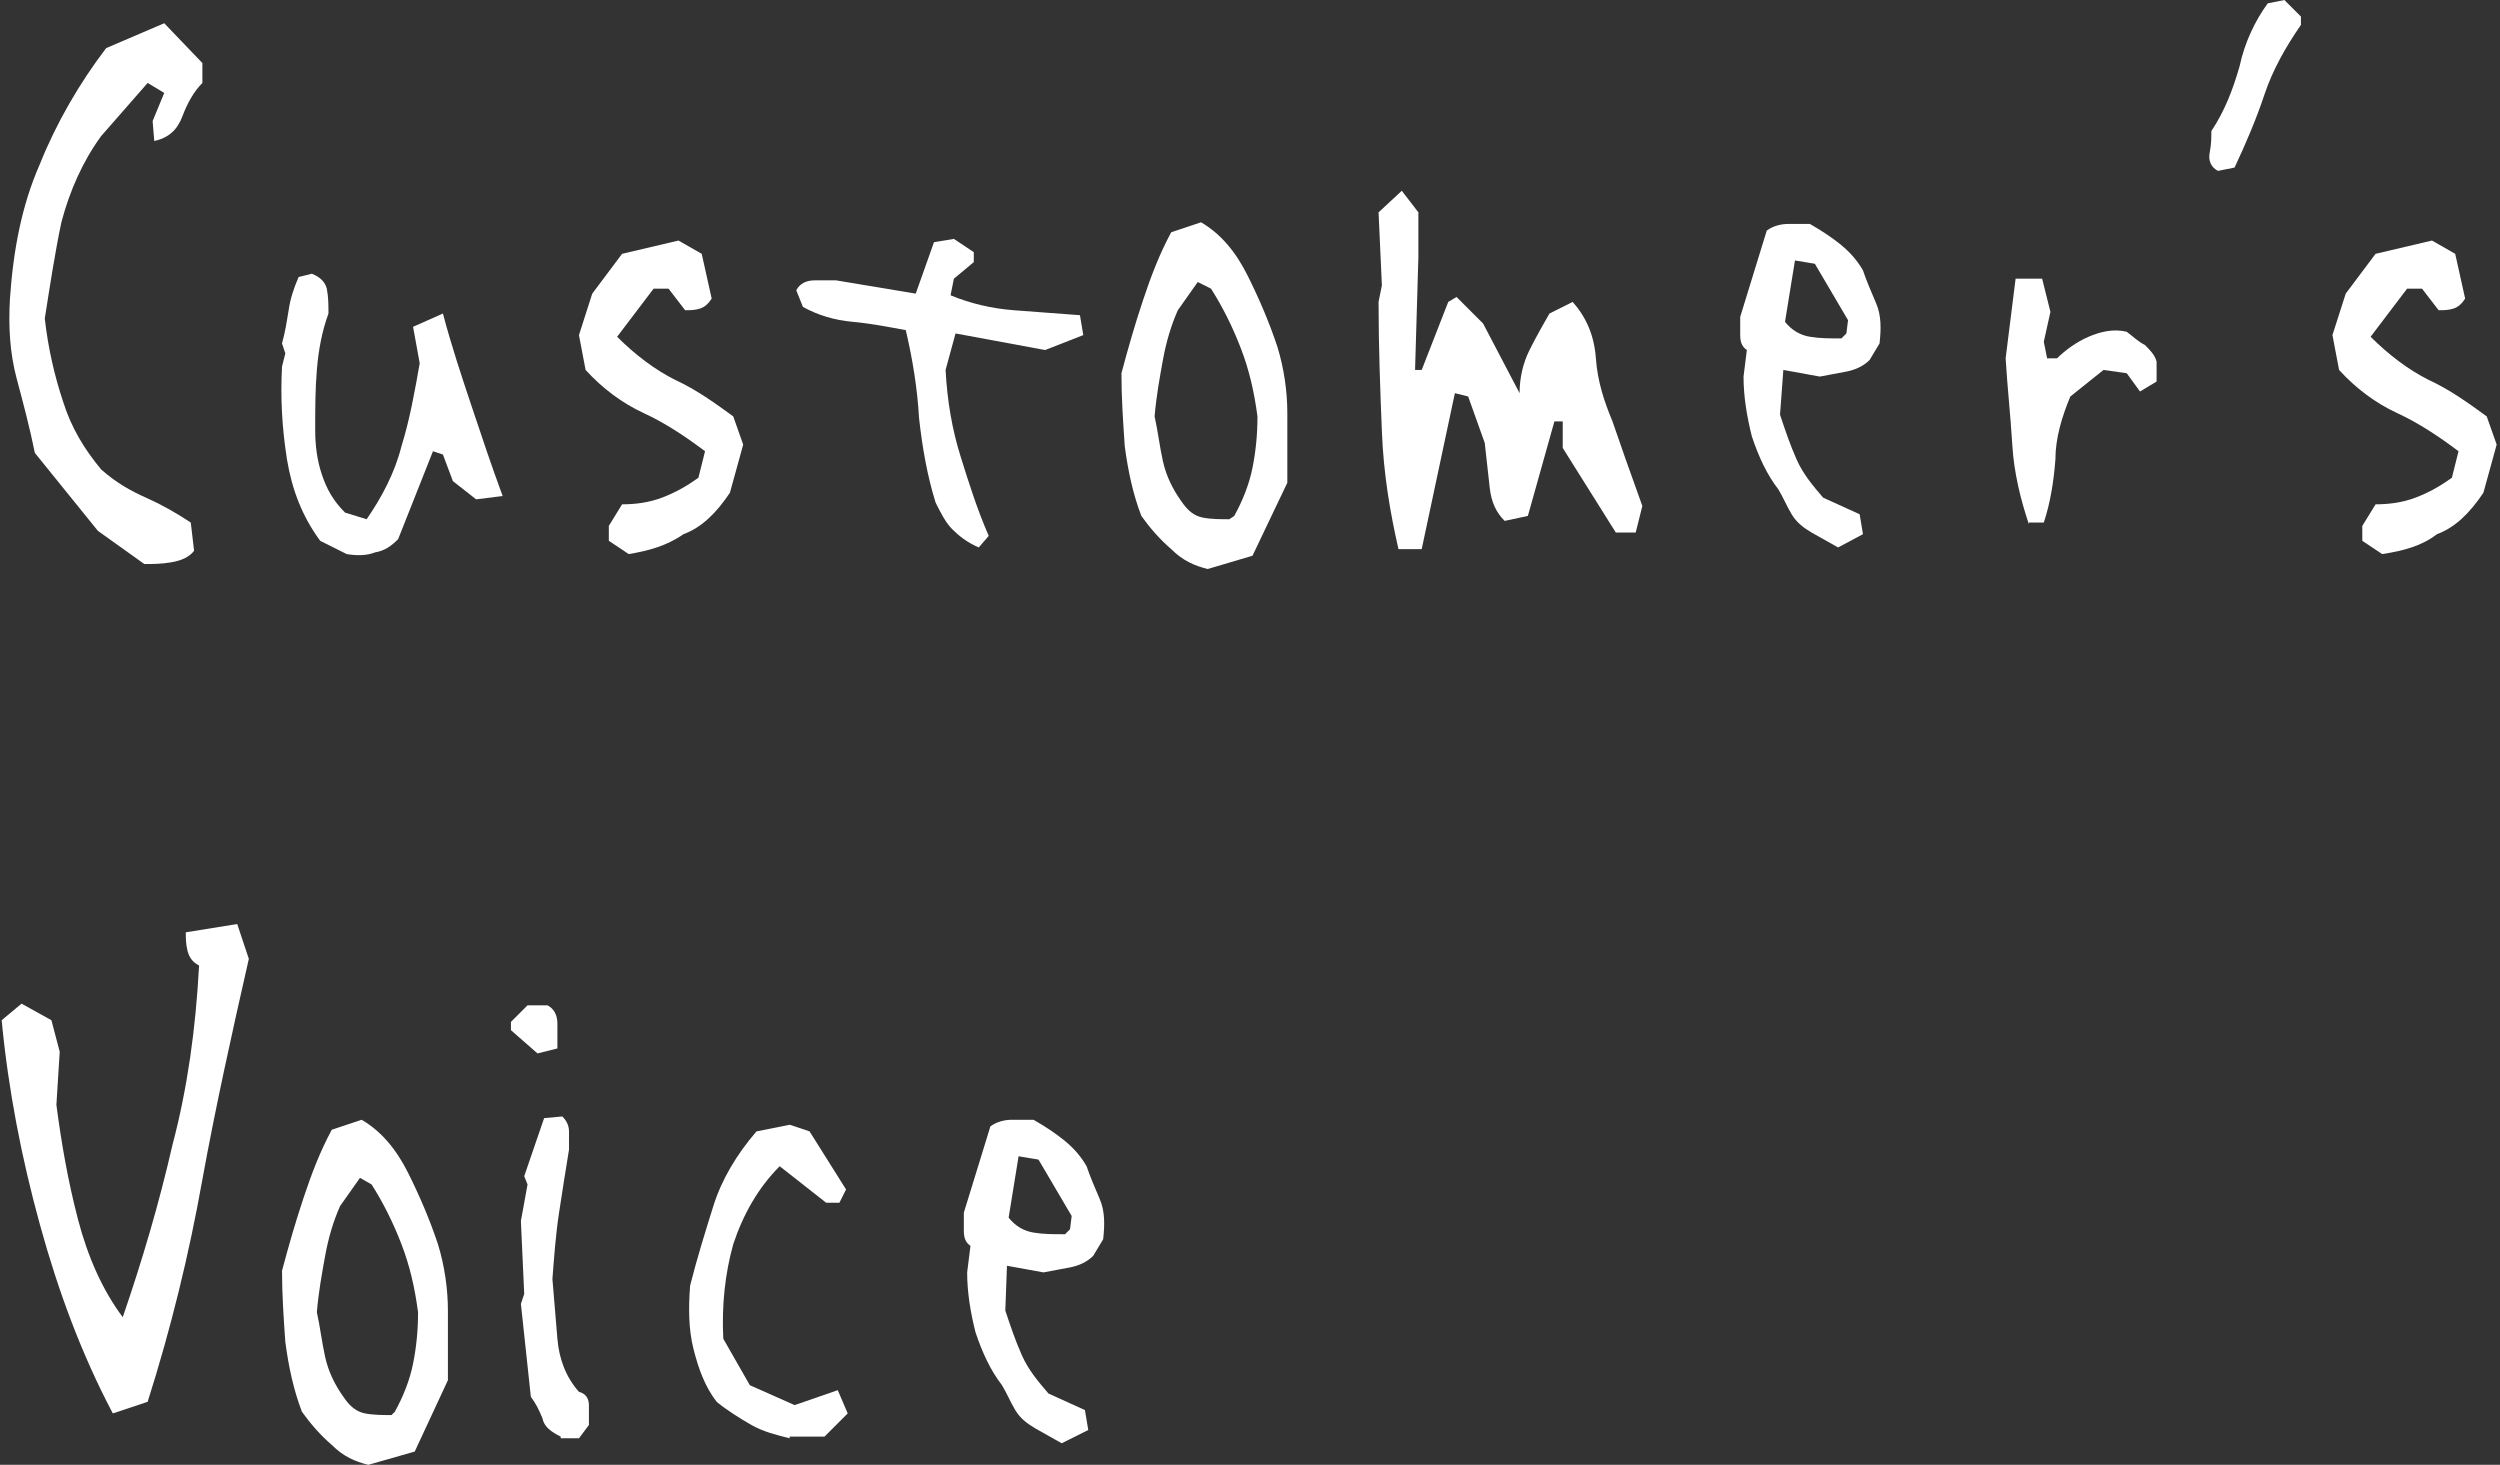
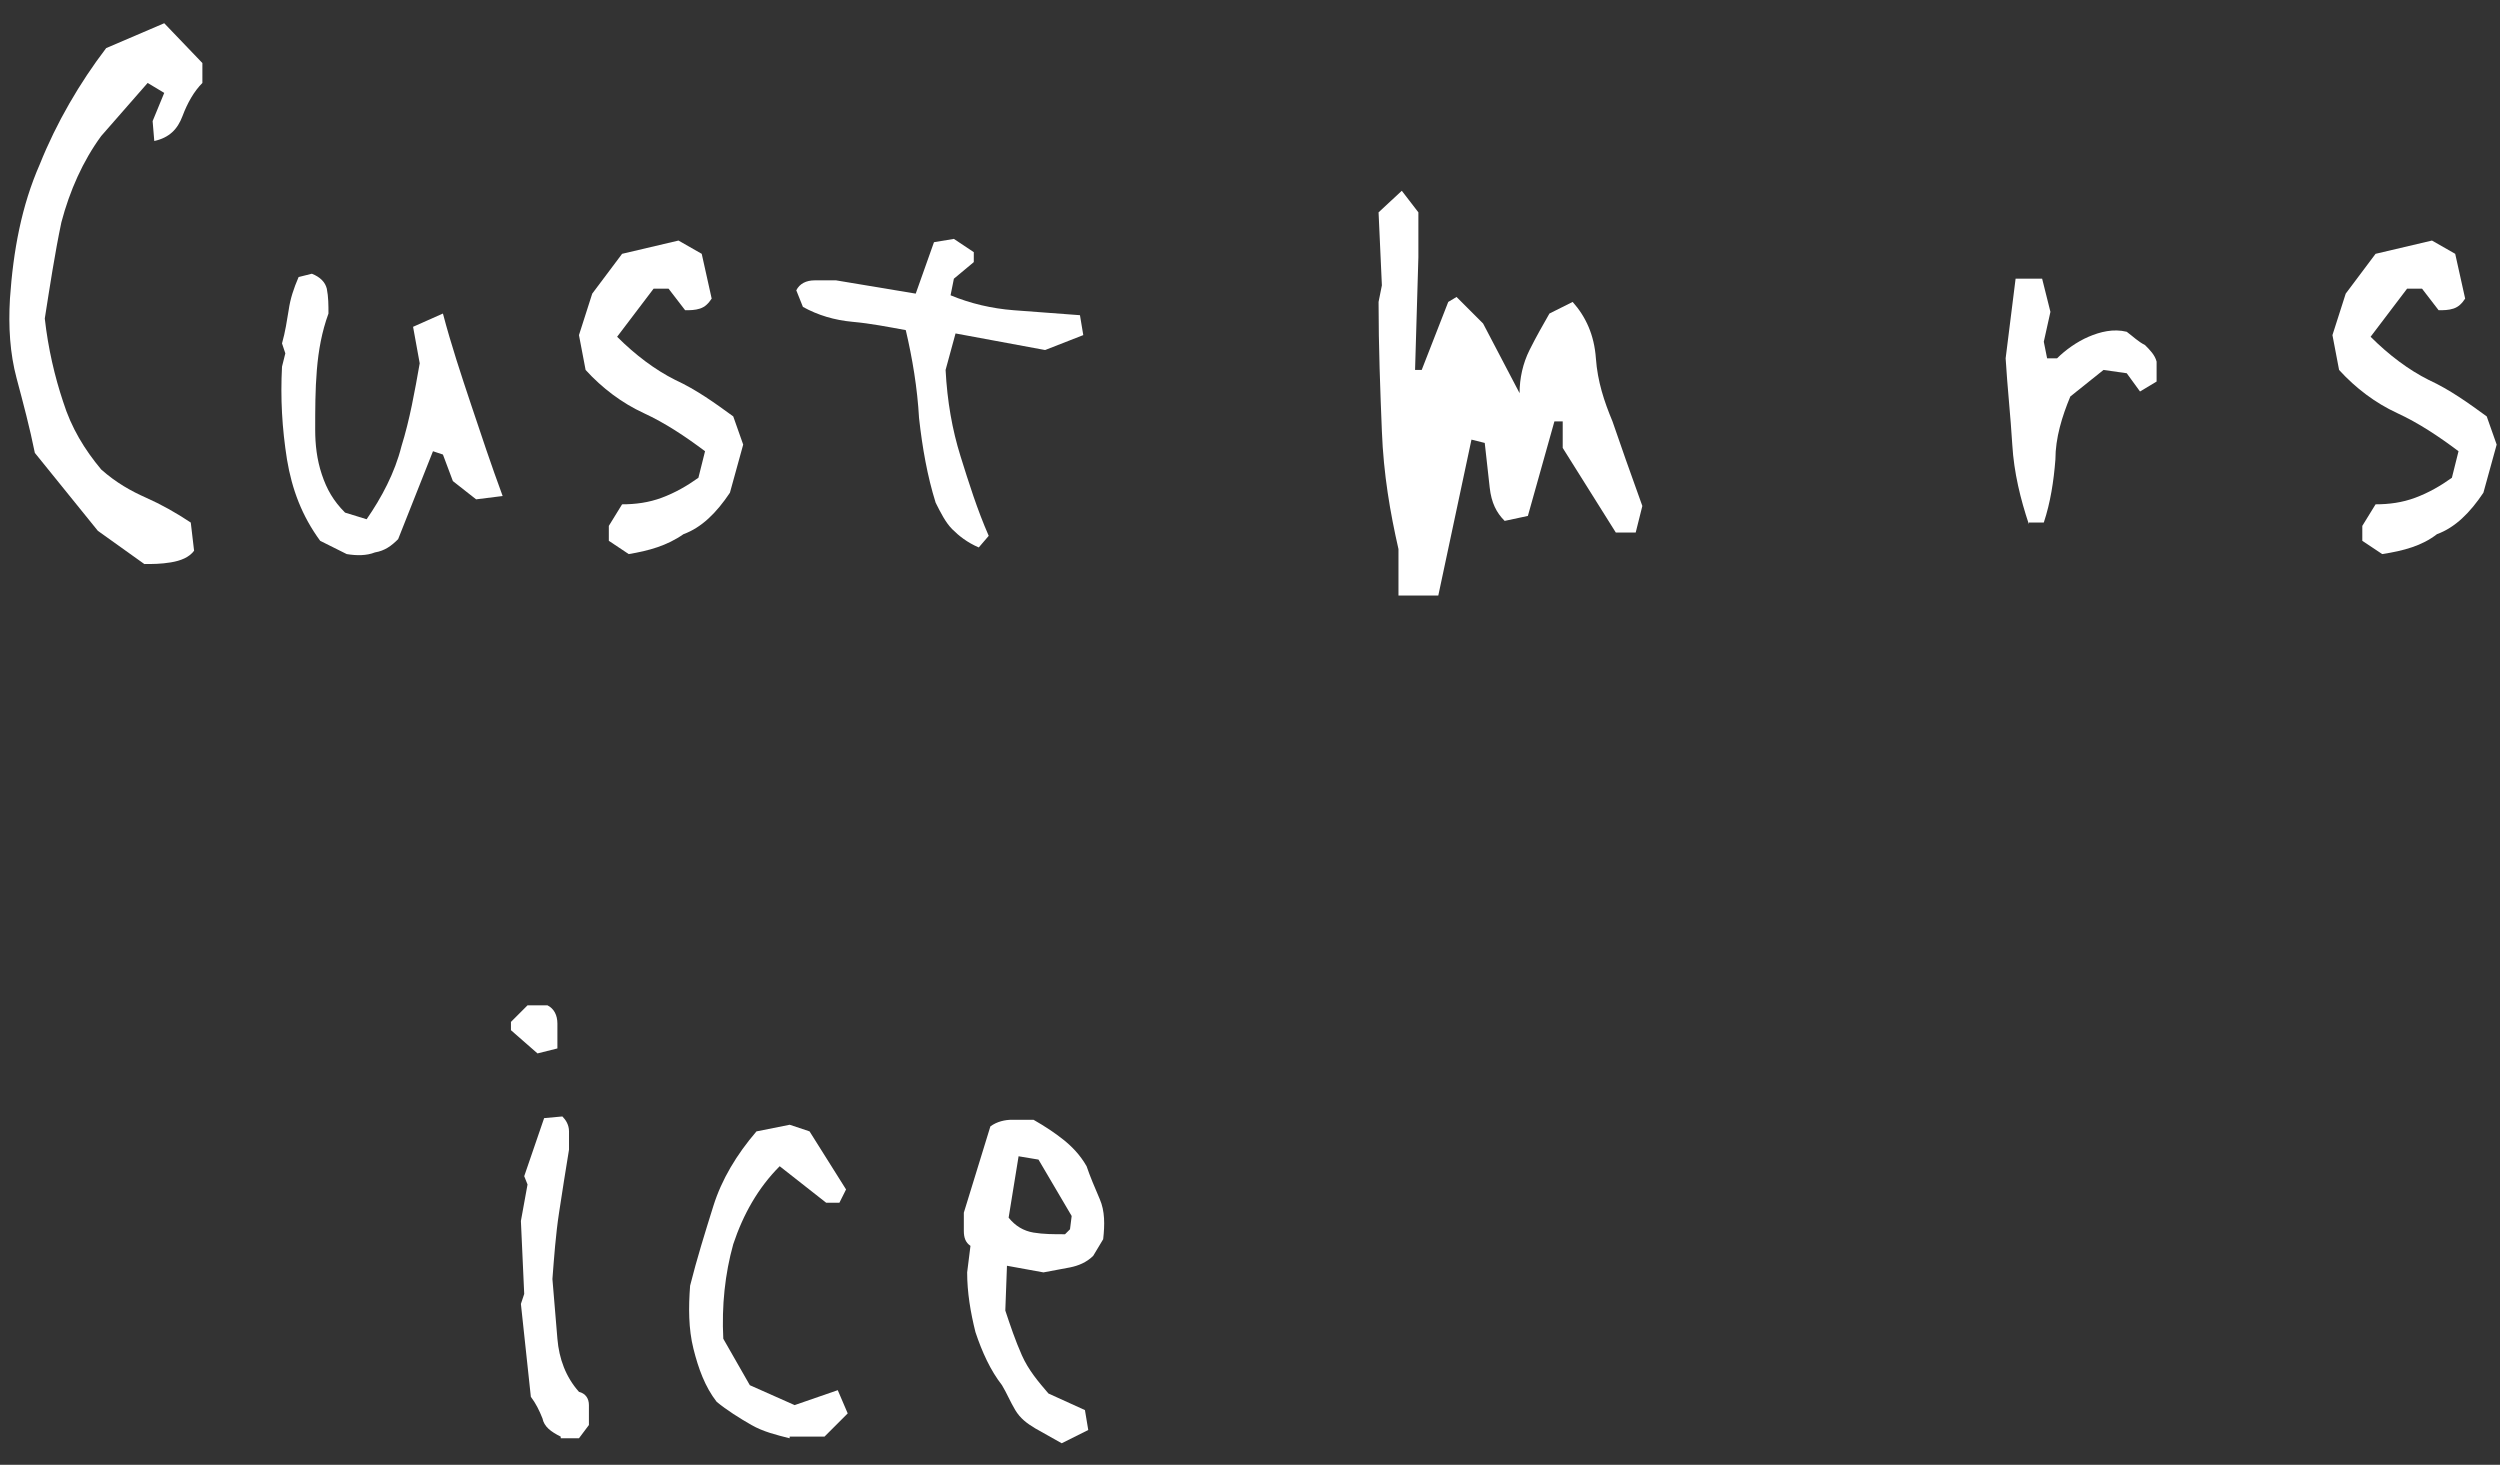
<svg xmlns="http://www.w3.org/2000/svg" version="1.1" id="レイヤー_1" x="0px" y="0px" viewBox="0 0 150.7 88.3" style="enable-background:new 0 0 150.7 88.3;" xml:space="preserve">
  <rect x="0" y="0" width="150.7" height="88.3" fill="#333333" stroke="none" />
  <style type="text/css">
	.st0{fill:#FFFFFF;}
</style>
  <path class="st0" d="M8.7,34l-2.8-2l-3.8-4.7c-0.3-1.5-0.7-3-1.1-4.5c-0.4-1.5-0.5-3.1-0.4-4.8c0.2-2.9,0.7-5.6,1.8-8.1  c1-2.5,2.4-4.9,4-7l3.5-1.5l2.3,2.4V5c-0.5,0.5-0.9,1.2-1.2,2s-0.8,1.3-1.7,1.5L9.2,7.3l0.7-1.7L8.9,5L6.1,8.2  C5,9.7,4.2,11.5,3.7,13.4c-0.4,1.9-0.7,3.9-1,5.8c0.2,1.8,0.6,3.5,1.1,5c0.5,1.6,1.3,2.9,2.3,4.1C7,29.1,7.9,29.6,8.8,30  c0.9,0.4,1.8,0.9,2.7,1.5l0.2,1.7c-0.3,0.4-0.8,0.6-1.4,0.7C9.7,34,9.2,34,8.7,34" />
  <path class="st0" d="M20.9,33.4l-1.6-0.8c-1.1-1.5-1.7-3.1-2-4.9C17,25.8,16.9,24,17,22.1l0.2-0.8L17,20.7c0.2-0.7,0.3-1.4,0.4-2  c0.1-0.7,0.3-1.3,0.6-2l0.8-0.2c0.5,0.2,0.8,0.5,0.9,0.9c0.1,0.5,0.1,1,0.1,1.5c-0.4,1.1-0.6,2.2-0.7,3.4c-0.1,1.2-0.1,2.4-0.1,3.6  c0,0.9,0.1,1.8,0.4,2.7c0.3,0.9,0.7,1.6,1.4,2.3l1.3,0.4c0.9-1.3,1.7-2.8,2.1-4.4c0.5-1.6,0.8-3.3,1.1-5l-0.4-2.2l1.8-0.8  c0.5,1.9,1.1,3.7,1.7,5.5c0.6,1.8,1.2,3.6,1.9,5.5l-1.6,0.2l-1.4-1.1l-0.6-1.6l-0.6-0.2L24,32.5c-0.4,0.4-0.8,0.7-1.4,0.8  C22.1,33.5,21.5,33.5,20.9,33.4" />
  <path class="st0" d="M37.9,33.4l-1.2-0.8v-0.9l0.8-1.3c0.8,0,1.6-0.1,2.4-0.4c0.8-0.3,1.5-0.7,2.2-1.2l0.4-1.6  c-1.2-0.9-2.4-1.7-3.7-2.3c-1.3-0.6-2.5-1.5-3.5-2.6l-0.4-2.1l0.8-2.5l1.8-2.4l3.4-0.8l1.4,0.8l0.6,2.7c-0.2,0.3-0.4,0.5-0.7,0.6  c-0.3,0.1-0.6,0.1-0.9,0.1l-1-1.3h-0.9l-2.2,2.9c1.1,1.1,2.3,2,3.5,2.6c1.3,0.6,2.4,1.4,3.5,2.2l0.6,1.7l-0.8,2.9  c-0.8,1.2-1.7,2.1-2.8,2.5C40.2,32.9,39.1,33.2,37.9,33.4" />
  <path class="st0" d="M59,33c-0.7-0.3-1.2-0.7-1.6-1.1s-0.7-1-1-1.6c-0.5-1.6-0.8-3.3-1-5.1c-0.1-1.8-0.4-3.6-0.8-5.3  c-1.1-0.2-2.1-0.4-3.2-0.5c-1.1-0.1-2.1-0.4-3-0.9l-0.4-1c0.2-0.4,0.6-0.6,1.1-0.6h1.3l4.8,0.8l1.1-3.1l1.2-0.2l1.2,0.8v0.6l-1.2,1  l-0.2,1c1.2,0.5,2.5,0.8,3.8,0.9c1.3,0.1,2.7,0.2,4,0.3l0.2,1.2L63,21.1l-5.4-1L57,22.3c0.1,1.9,0.4,3.6,0.9,5.2  c0.5,1.6,1,3.2,1.7,4.8L59,33z" />
-   <path class="st0" d="M72.8,34.3c-0.8-0.2-1.5-0.5-2.2-1.2c-0.7-0.6-1.3-1.3-1.8-2c-0.5-1.3-0.8-2.7-1-4.2c-0.1-1.5-0.2-2.9-0.2-4.4  c0.4-1.5,0.8-2.9,1.3-4.4c0.5-1.5,1-2.8,1.7-4.1l1.8-0.6c1.2,0.7,2.1,1.8,2.8,3.2c0.7,1.4,1.3,2.8,1.8,4.3c0.4,1.3,0.6,2.7,0.6,4  v4.2l-2.1,4.4L72.8,34.3z M74.4,31.1c0.5-0.9,0.9-1.9,1.1-2.9c0.2-1,0.3-2,0.3-3.1c-0.2-1.5-0.5-2.8-1-4.1c-0.5-1.3-1.1-2.5-1.8-3.6  L72.2,17L71,18.7c-0.4,0.9-0.7,1.9-0.9,3c-0.2,1.1-0.4,2.2-0.5,3.4c0.2,0.9,0.3,1.8,0.5,2.7c0.2,0.9,0.6,1.7,1.1,2.4  c0.4,0.6,0.8,0.9,1.3,1c0.5,0.1,1.1,0.1,1.6,0.1L74.4,31.1z" />
-   <path class="st0" d="M84.3,33.1c-0.5-2.2-0.9-4.5-1-7.1c-0.1-2.5-0.2-5.1-0.2-7.8l0.2-1l-0.2-4.4l1.4-1.3l1,1.3v2.7l-0.2,6.8h0.4  l1.6-4.1l0.5-0.3l1.6,1.6l2.2,4.2c0-0.9,0.2-1.8,0.6-2.6c0.4-0.8,0.8-1.5,1.2-2.2l1.4-0.7c0.8,0.9,1.3,2,1.4,3.4  c0.1,1.4,0.5,2.6,1,3.8l0.8,2.3l1,2.8l-0.4,1.6h-1.2l-3.2-5.1v-1.6h-0.5l-1.6,5.7l-1.4,0.3c-0.5-0.5-0.8-1.1-0.9-2  c-0.1-0.9-0.2-1.8-0.3-2.7l-1-2.8l-0.8-0.2l-2,9.4H84.3z" />
-   <path class="st0" d="M110.8,33l-1.6-0.9c-0.5-0.3-0.9-0.6-1.2-1.1c-0.3-0.5-0.5-1-0.8-1.5c-0.7-0.9-1.2-2-1.6-3.2  c-0.3-1.2-0.5-2.4-0.5-3.6l0.2-1.6c-0.3-0.2-0.4-0.5-0.4-0.9v-1.1l1.6-5.2c0.4-0.3,0.9-0.4,1.3-0.4h1.3c0.7,0.4,1.3,0.8,1.8,1.2  c0.5,0.4,1,0.9,1.4,1.6c0.2,0.6,0.5,1.3,0.8,2c0.3,0.7,0.3,1.5,0.2,2.4l-0.6,1c-0.4,0.4-0.9,0.6-1.4,0.7c-0.5,0.1-1.1,0.2-1.6,0.3  l-2.2-0.4l-0.2,2.7c0.3,0.9,0.6,1.8,1,2.7c0.4,0.9,1,1.6,1.6,2.3l2.2,1l0.2,1.2L110.8,33z M111.3,20.1l0.1-0.8l-2-3.4l-1.2-0.2  l-0.6,3.7c0.4,0.5,0.9,0.8,1.5,0.9c0.6,0.1,1.2,0.1,1.9,0.1L111.3,20.1z" />
+   <path class="st0" d="M84.3,33.1c-0.5-2.2-0.9-4.5-1-7.1c-0.1-2.5-0.2-5.1-0.2-7.8l0.2-1l-0.2-4.4l1.4-1.3l1,1.3v2.7l-0.2,6.8h0.4  l1.6-4.1l0.5-0.3l1.6,1.6l2.2,4.2c0-0.9,0.2-1.8,0.6-2.6c0.4-0.8,0.8-1.5,1.2-2.2l1.4-0.7c0.8,0.9,1.3,2,1.4,3.4  c0.1,1.4,0.5,2.6,1,3.8l0.8,2.3l1,2.8l-0.4,1.6h-1.2l-3.2-5.1v-1.6h-0.5l-1.6,5.7l-1.4,0.3c-0.5-0.5-0.8-1.1-0.9-2  c-0.1-0.9-0.2-1.8-0.3-2.7l-0.8-0.2l-2,9.4H84.3z" />
  <path class="st0" d="M122.3,31.6c-0.5-1.5-0.9-3.1-1-4.8c-0.1-1.7-0.3-3.5-0.4-5.2l0.6-4.8h1.6l0.5,2l-0.4,1.8l0.2,1h0.6  c0.5-0.5,1.2-1,1.9-1.3c0.7-0.3,1.5-0.5,2.3-0.3c0.4,0.3,0.7,0.6,1.1,0.8c0.3,0.3,0.6,0.6,0.7,1v1.2l-1,0.6l-0.8-1.1l-1.4-0.2  l-2,1.6c-0.5,1.2-0.9,2.5-0.9,3.8c-0.1,1.3-0.3,2.6-0.7,3.8H122.3z" />
-   <path class="st0" d="M133.7,10.3c-0.4-0.2-0.6-0.6-0.5-1.1c0.1-0.5,0.1-0.9,0.1-1.3c0.8-1.2,1.3-2.5,1.7-3.9  c0.3-1.4,0.9-2.7,1.7-3.8l1-0.2l1,1v0.5c-0.9,1.3-1.7,2.7-2.2,4.2c-0.5,1.5-1.1,2.9-1.8,4.4L133.7,10.3z" />
  <path class="st0" d="M143.6,33.4l-1.2-0.8v-0.9l0.8-1.3c0.8,0,1.6-0.1,2.4-0.4c0.8-0.3,1.5-0.7,2.2-1.2l0.4-1.6  c-1.2-0.9-2.4-1.7-3.7-2.3c-1.3-0.6-2.5-1.5-3.5-2.6l-0.4-2.1l0.8-2.5l1.8-2.4l3.4-0.8l1.4,0.8l0.6,2.7c-0.2,0.3-0.4,0.5-0.7,0.6  c-0.3,0.1-0.6,0.1-0.9,0.1l-1-1.3h-0.9l-2.2,2.9c1.1,1.1,2.3,2,3.5,2.6c1.3,0.6,2.4,1.4,3.5,2.2l0.6,1.7l-0.8,2.9  c-0.8,1.2-1.7,2.1-2.8,2.5C146,32.9,144.9,33.2,143.6,33.4" />
-   <path class="st0" d="M6.8,85.2c-1.9-3.6-3.3-7.4-4.4-11.4c-1.1-4-1.9-8.1-2.3-12.3l1.2-1l1.8,1l0.5,1.9l-0.2,3.2  c0.3,2.3,0.7,4.6,1.3,6.9c0.6,2.3,1.5,4.3,2.7,5.9c1.2-3.5,2.2-6.9,3-10.4c0.9-3.4,1.4-7,1.6-10.8c-0.4-0.2-0.6-0.5-0.7-0.9  c-0.1-0.4-0.1-0.8-0.1-1.1l3.1-0.5l0.7,2.1c-1,4.4-2,8.9-2.8,13.3c-0.8,4.5-1.9,9-3.3,13.4L6.8,85.2z" />
-   <path class="st0" d="M22.2,88.3c-0.8-0.2-1.5-0.5-2.2-1.2c-0.7-0.6-1.3-1.3-1.8-2c-0.5-1.3-0.8-2.7-1-4.2C17.1,79.5,17,78,17,76.6  c0.4-1.5,0.8-2.9,1.3-4.4c0.5-1.5,1-2.8,1.7-4.1l1.8-0.6c1.2,0.7,2.1,1.8,2.8,3.2c0.7,1.4,1.3,2.8,1.8,4.3c0.4,1.3,0.6,2.7,0.6,4  v4.2L25,87.5L22.2,88.3z M23.8,85.1c0.5-0.9,0.9-1.9,1.1-2.9c0.2-1,0.3-2,0.3-3.1c-0.2-1.5-0.5-2.8-1-4.1c-0.5-1.3-1.1-2.5-1.8-3.6  L21.7,71l-1.2,1.7c-0.4,0.9-0.7,1.9-0.9,3c-0.2,1.1-0.4,2.2-0.5,3.4c0.2,0.9,0.3,1.8,0.5,2.7c0.2,0.9,0.6,1.7,1.1,2.4  c0.4,0.6,0.8,0.9,1.3,1c0.5,0.1,1.1,0.1,1.6,0.1L23.8,85.1z" />
  <path class="st0" d="M32.4,63.5l-1.6-1.4v-0.5l1-1h1.2c0.4,0.2,0.6,0.6,0.6,1.1v1.5L32.4,63.5z M33.8,86.6c-0.6-0.3-1-0.6-1.1-1.1  c-0.2-0.5-0.4-0.9-0.7-1.3l-0.6-5.6l0.2-0.6l-0.2-4.4l0.4-2.2l-0.2-0.5l1.2-3.5l1.1-0.1c0.2,0.2,0.4,0.5,0.4,0.9v1.1  c-0.2,1.2-0.4,2.5-0.6,3.8c-0.2,1.3-0.3,2.7-0.4,4c0.1,1.2,0.2,2.4,0.3,3.6c0.1,1.2,0.5,2.3,1.3,3.2c0.4,0.1,0.6,0.4,0.6,0.8v1.2  l-0.6,0.8H33.8z" />
  <path class="st0" d="M47.6,86.7c-0.8-0.2-1.6-0.4-2.3-0.8c-0.7-0.4-1.5-0.9-2.1-1.4c-0.7-0.9-1.1-2-1.4-3.2  c-0.3-1.2-0.3-2.5-0.2-3.8c0.4-1.6,0.9-3.2,1.4-4.8c0.5-1.6,1.4-3.1,2.6-4.5l2-0.4l1.2,0.4l2.2,3.5l-0.4,0.8h-0.8L47,70.3  c-1.3,1.3-2.2,2.9-2.8,4.7c-0.5,1.8-0.7,3.7-0.6,5.7l1.6,2.8l2.7,1.2l2.6-0.9l0.6,1.4l-1.4,1.4H47.6z" />
  <path class="st0" d="M64,87l-1.6-0.9c-0.5-0.3-0.9-0.6-1.2-1.1c-0.3-0.5-0.5-1-0.8-1.5c-0.7-0.9-1.2-2-1.6-3.2  c-0.3-1.2-0.5-2.4-0.5-3.6l0.2-1.6c-0.3-0.2-0.4-0.5-0.4-0.9v-1.1l1.6-5.2c0.4-0.3,0.9-0.4,1.3-0.4h1.3c0.7,0.4,1.3,0.8,1.8,1.2  c0.5,0.4,1,0.9,1.4,1.6c0.2,0.6,0.5,1.3,0.8,2c0.3,0.7,0.3,1.5,0.2,2.4l-0.6,1c-0.4,0.4-0.9,0.6-1.4,0.7c-0.5,0.1-1.1,0.2-1.6,0.3  l-2.2-0.4L60.6,79c0.3,0.9,0.6,1.8,1,2.7c0.4,0.9,1,1.6,1.6,2.3l2.2,1l0.2,1.2L64,87z M64.5,74.1l0.1-0.8l-2-3.4l-1.2-0.2l-0.6,3.7  c0.4,0.5,0.9,0.8,1.5,0.9c0.6,0.1,1.2,0.1,1.9,0.1L64.5,74.1z" />
</svg>